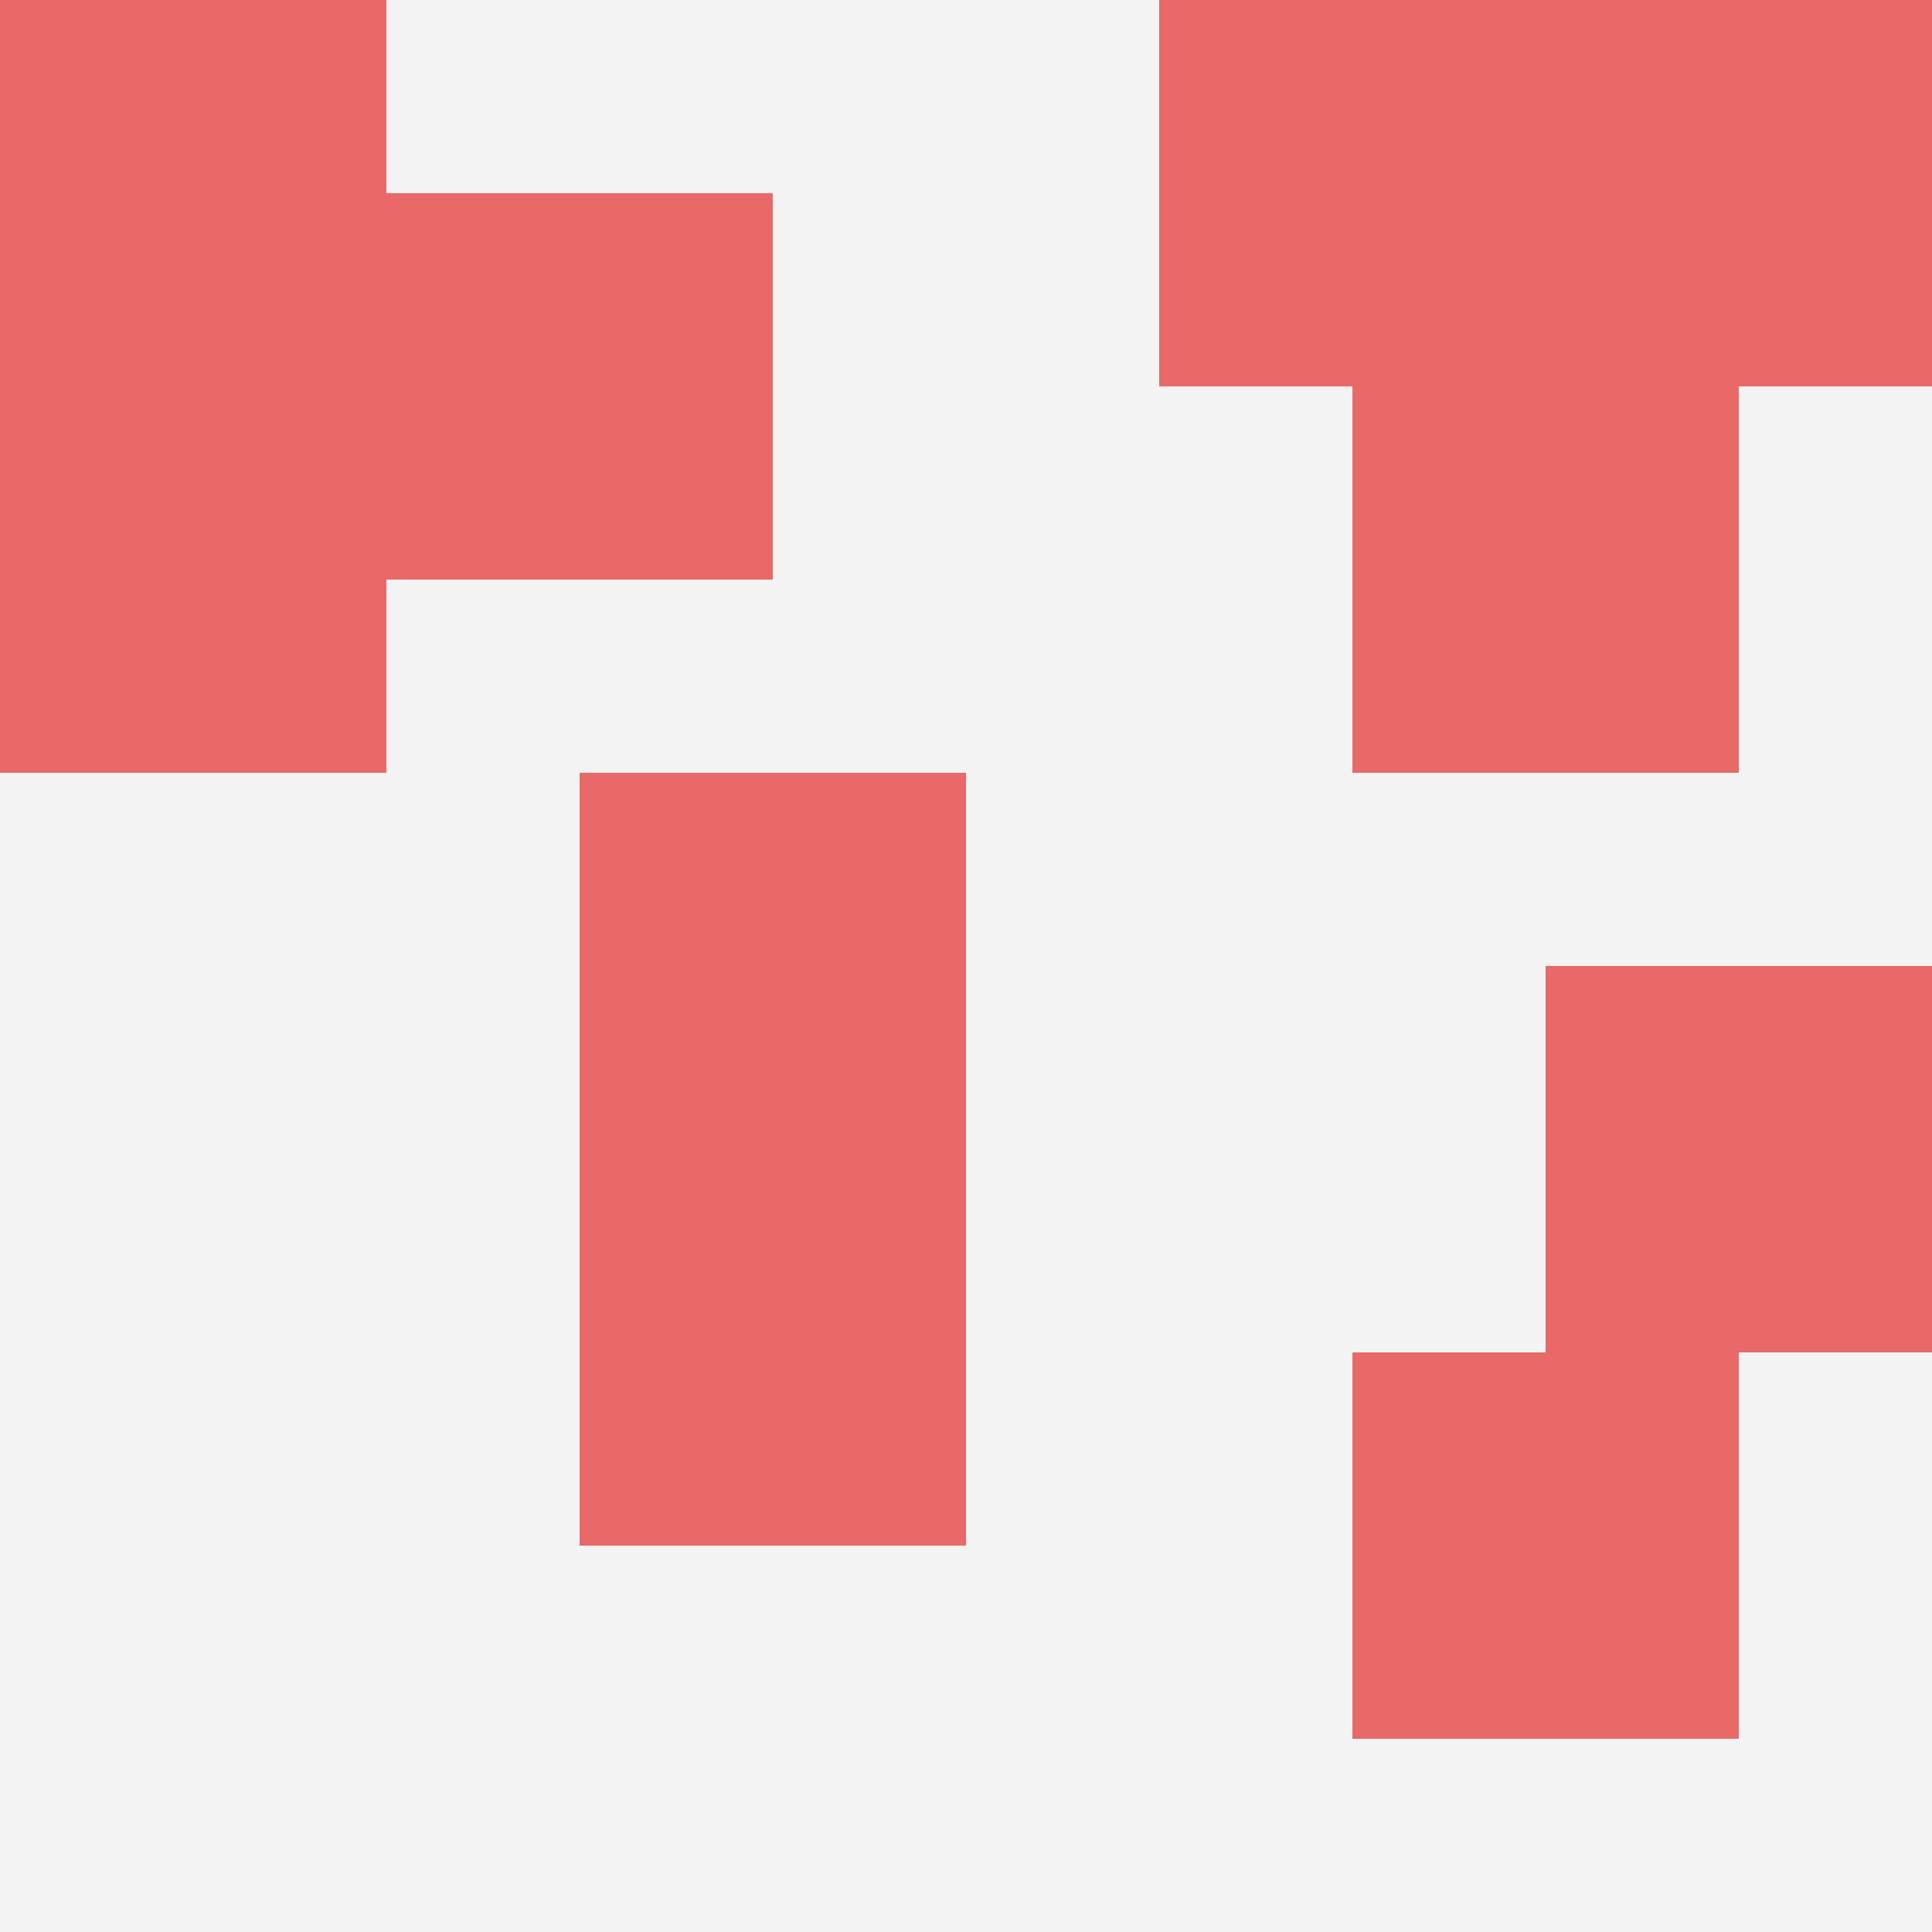
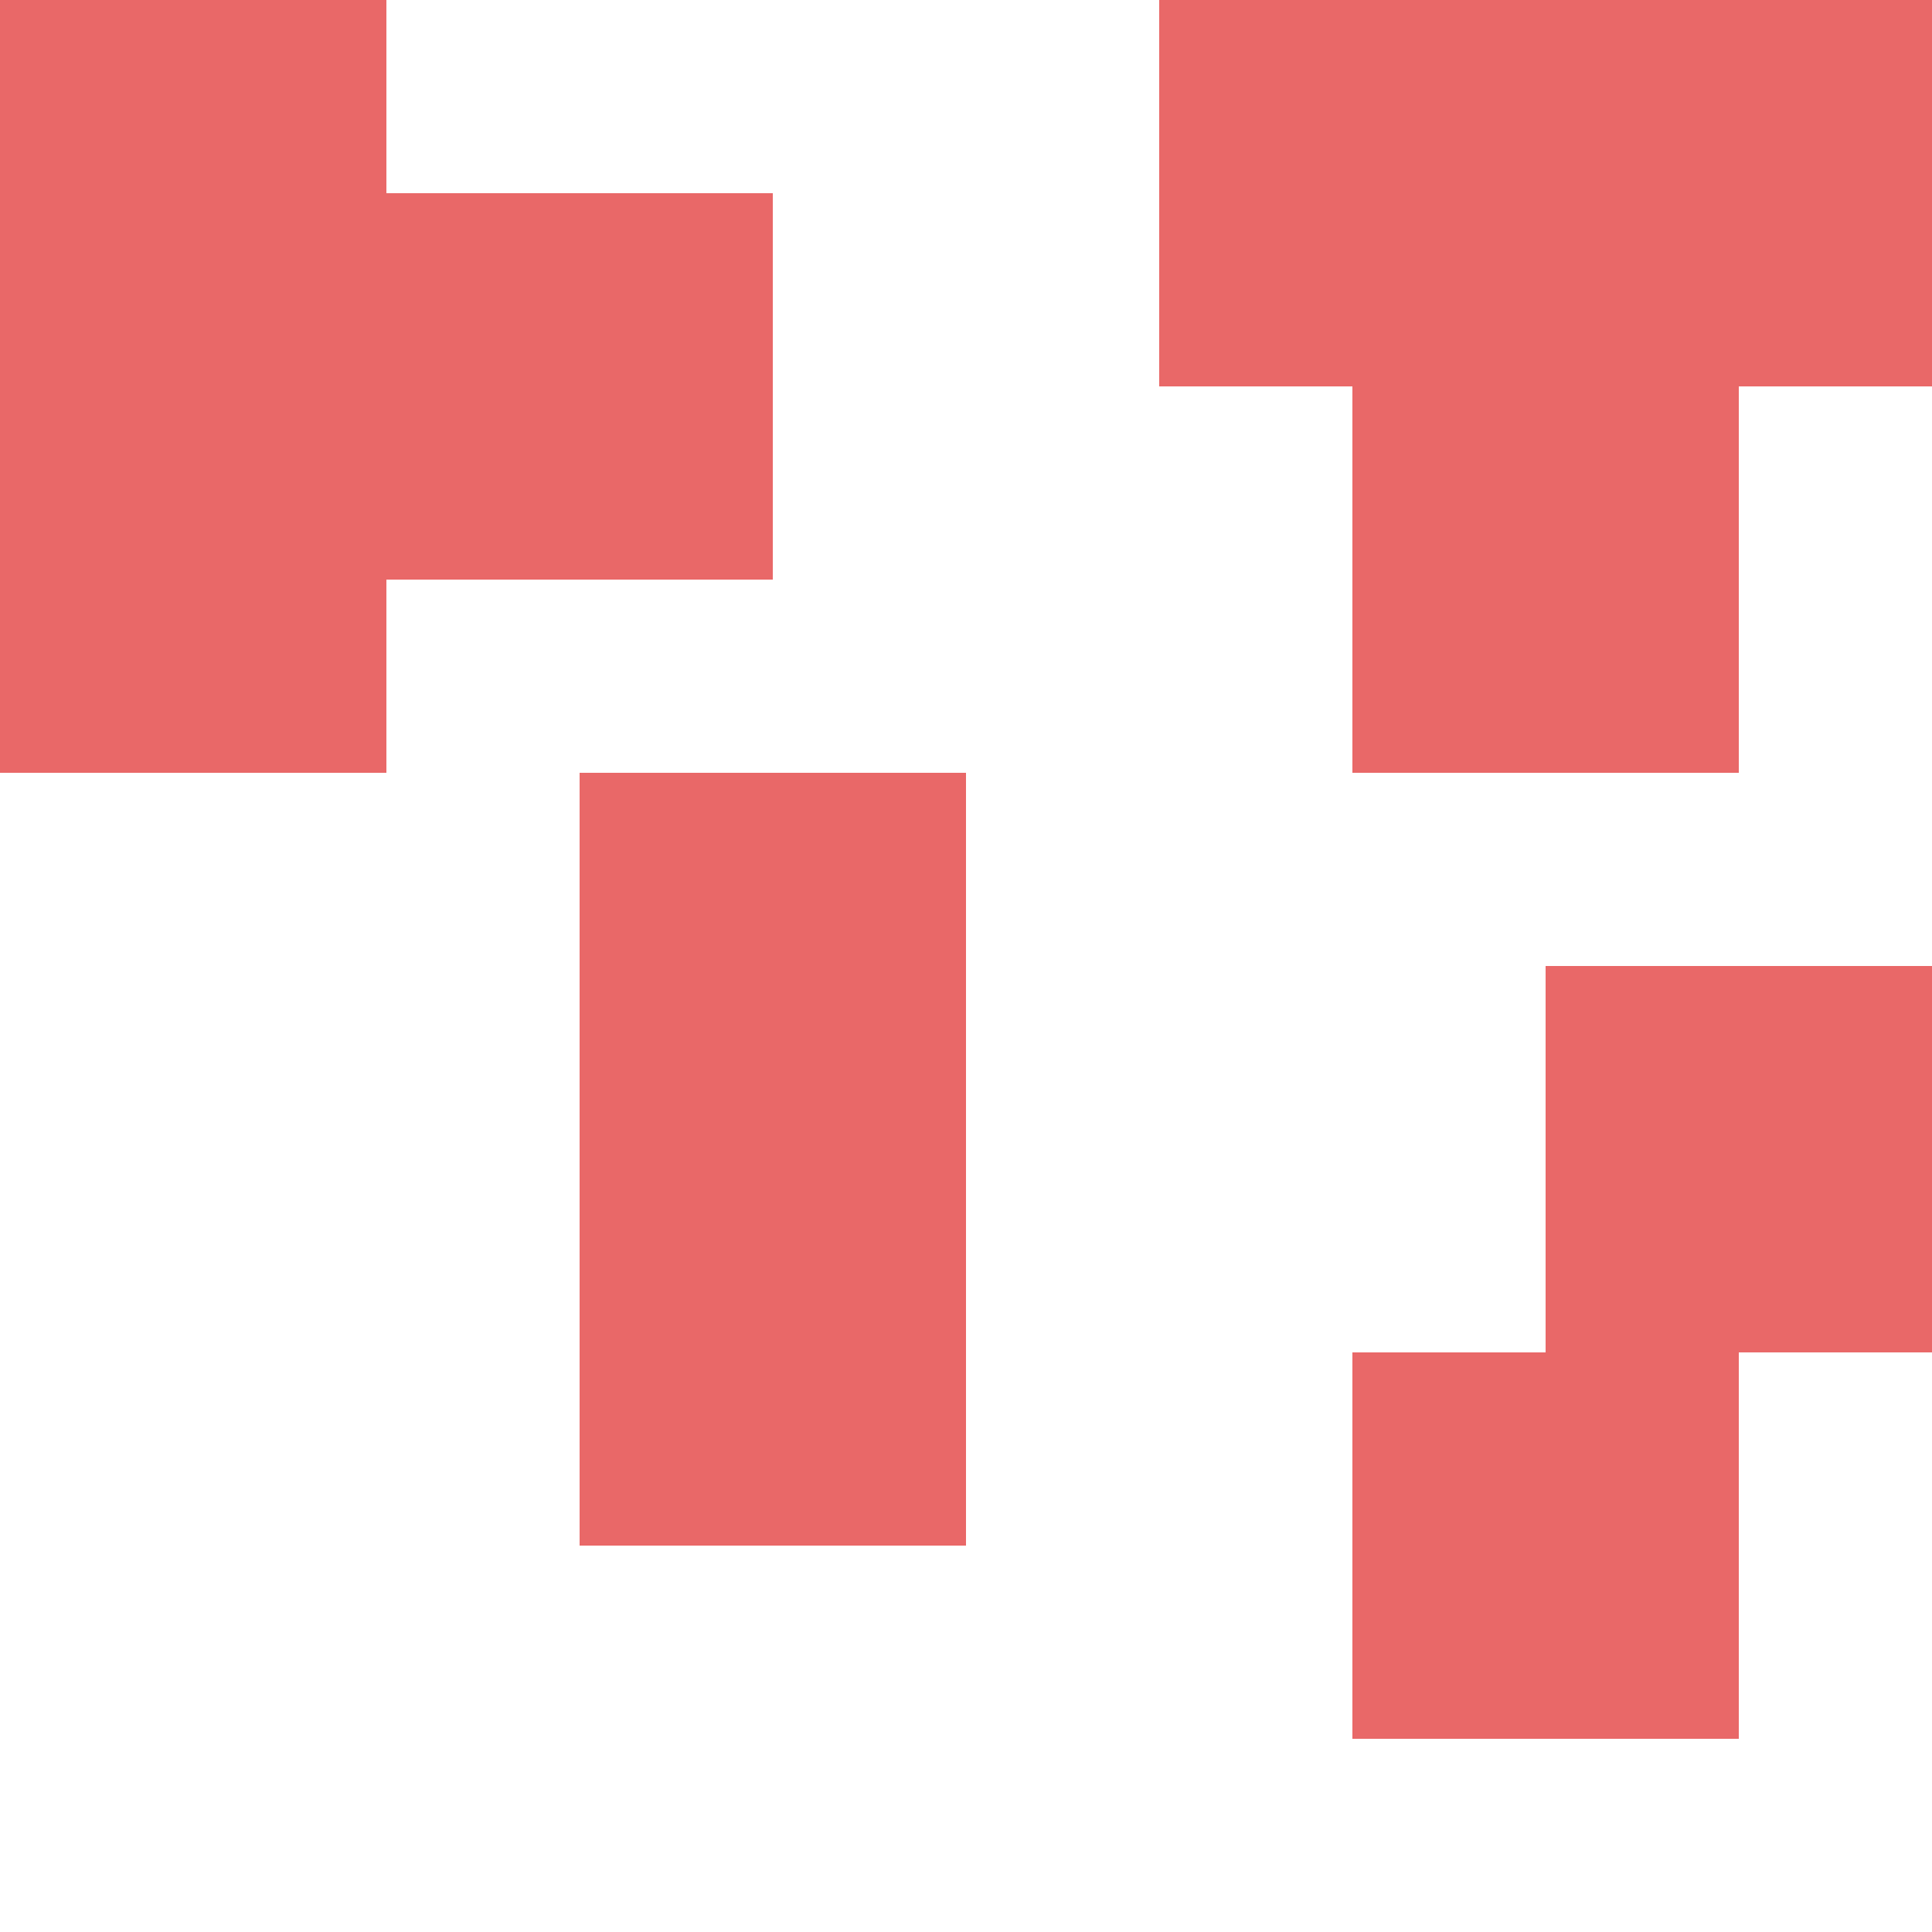
<svg xmlns="http://www.w3.org/2000/svg" id="ten-svg" preserveAspectRatio="xMinYMin meet" viewBox="0 0 10 10">
-   <rect x="0" y="0" width="10" height="10" fill="#F3F3F3" />
  <rect class="t" x="8" y="5" />
  <rect class="t" x="2" y="1" />
  <rect class="t" x="7" y="2" />
  <rect class="t" x="3" y="4" />
  <rect class="t" x="8" y="0" />
  <rect class="t" x="7" y="7" />
  <rect class="t" x="0" y="0" />
  <rect class="t" x="3" y="6" />
  <rect class="t" x="0" y="2" />
  <rect class="t" x="6" y="0" />
  <style>.t{width:2px;height:2px;fill:#E96868} #ten-svg{shape-rendering:crispedges;}</style>
</svg>